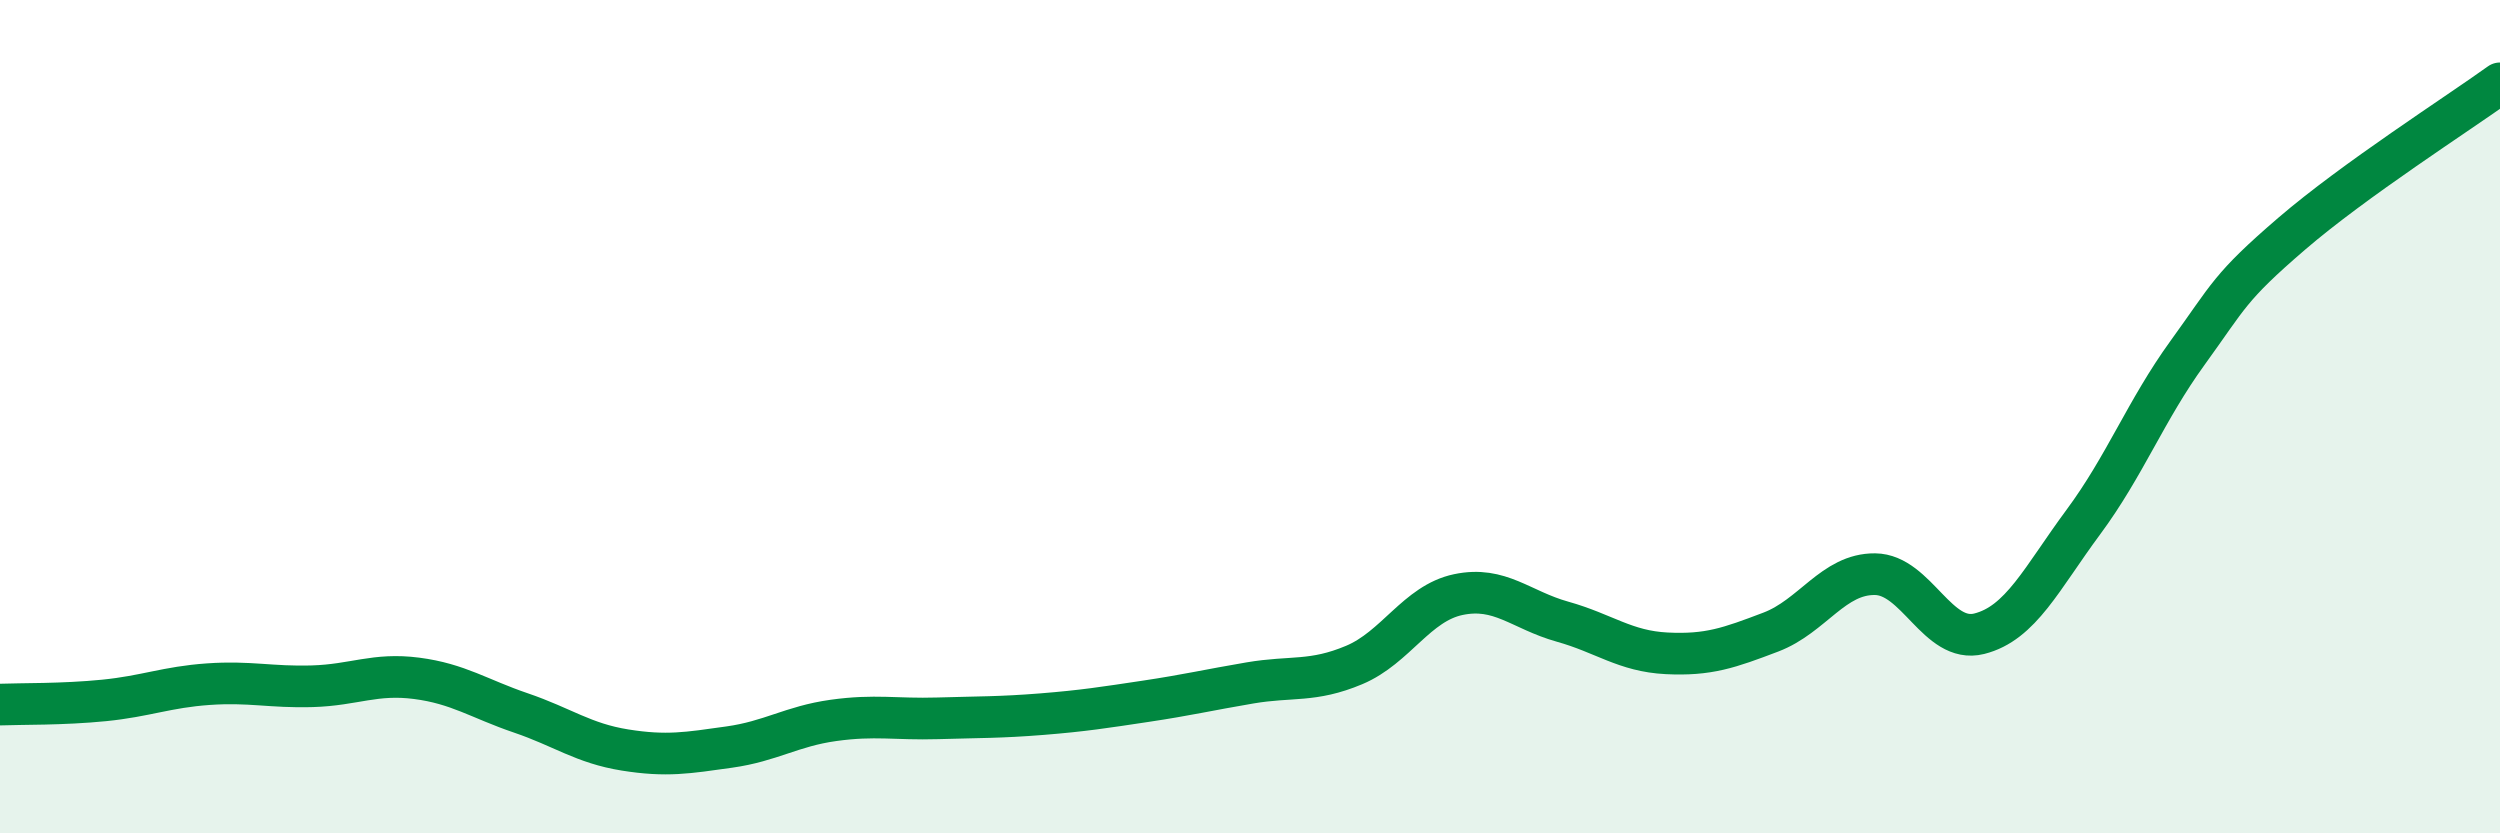
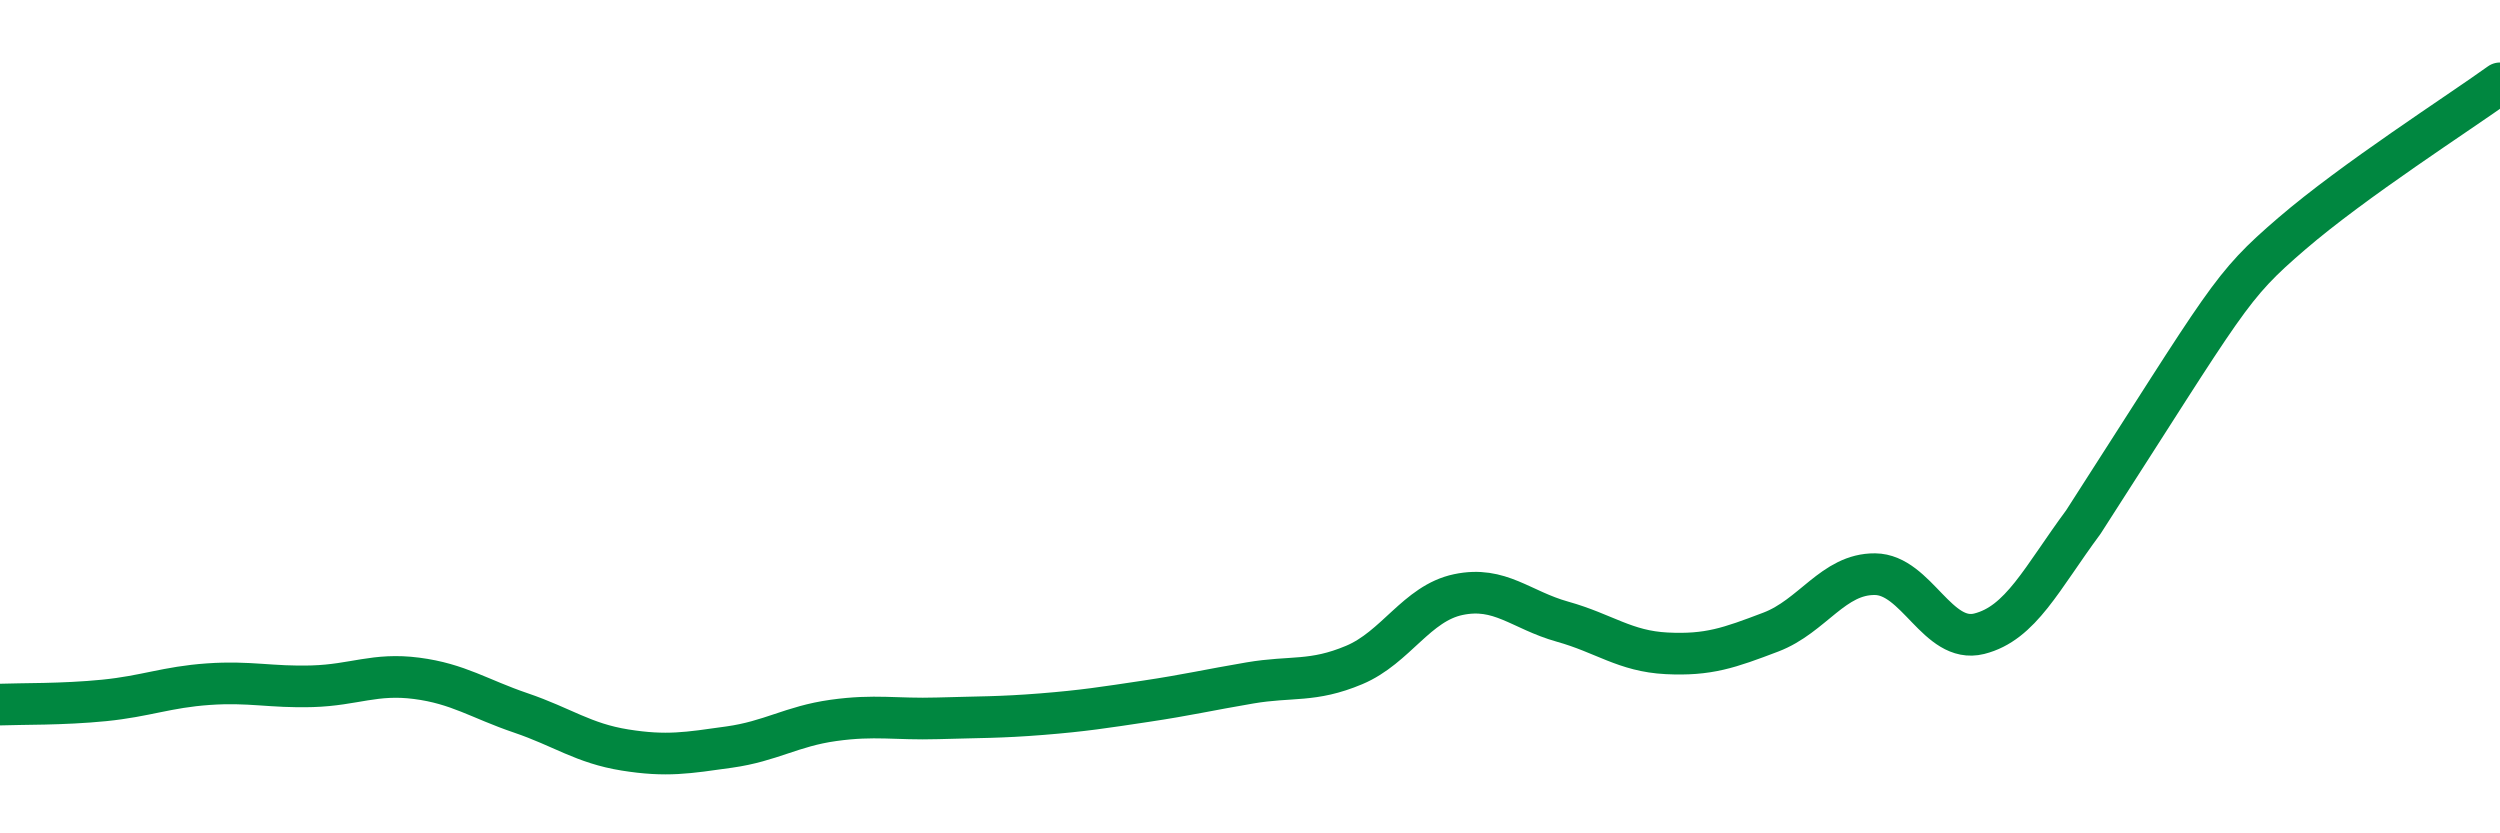
<svg xmlns="http://www.w3.org/2000/svg" width="60" height="20" viewBox="0 0 60 20">
-   <path d="M 0,16.91 C 0.5,16.89 1.5,16.91 2.5,16.81 C 3.5,16.71 4,16.49 5,16.42 C 6,16.35 6.5,16.5 7.5,16.47 C 8.5,16.44 9,16.15 10,16.28 C 11,16.41 11.5,16.77 12.5,17.11 C 13.5,17.45 14,17.84 15,18 C 16,18.16 16.5,18.07 17.5,17.93 C 18.5,17.79 19,17.43 20,17.29 C 21,17.15 21.5,17.27 22.5,17.24 C 23.5,17.21 24,17.22 25,17.14 C 26,17.06 26.5,16.98 27.5,16.83 C 28.5,16.68 29,16.56 30,16.39 C 31,16.22 31.5,16.38 32.5,15.96 C 33.5,15.54 34,14.48 35,14.27 C 36,14.06 36.5,14.64 37.5,14.92 C 38.5,15.2 39,15.63 40,15.68 C 41,15.73 41.5,15.55 42.5,15.17 C 43.5,14.79 44,13.77 45,13.78 C 46,13.79 46.5,15.46 47.5,15.21 C 48.5,14.96 49,13.88 50,12.53 C 51,11.18 51.5,9.85 52.5,8.47 C 53.5,7.09 53.5,6.9 55,5.61 C 56.5,4.32 59,2.72 60,2L60 20L0 20Z" fill="#008740" opacity="0.1" stroke-linecap="round" stroke-linejoin="round" />
-   <path d="M 0,16.91 C 0.5,16.89 1.5,16.91 2.5,16.81 C 3.5,16.71 4,16.49 5,16.42 C 6,16.35 6.5,16.5 7.5,16.47 C 8.5,16.44 9,16.15 10,16.28 C 11,16.41 11.5,16.77 12.5,17.11 C 13.5,17.45 14,17.84 15,18 C 16,18.16 16.5,18.07 17.5,17.93 C 18.5,17.79 19,17.43 20,17.29 C 21,17.15 21.5,17.27 22.5,17.24 C 23.5,17.21 24,17.22 25,17.14 C 26,17.06 26.5,16.98 27.5,16.83 C 28.5,16.68 29,16.56 30,16.39 C 31,16.22 31.5,16.38 32.5,15.96 C 33.5,15.54 34,14.48 35,14.27 C 36,14.06 36.5,14.64 37.5,14.92 C 38.5,15.2 39,15.63 40,15.68 C 41,15.73 41.5,15.55 42.5,15.17 C 43.5,14.79 44,13.77 45,13.78 C 46,13.79 46.5,15.46 47.5,15.21 C 48.5,14.96 49,13.88 50,12.53 C 51,11.18 51.5,9.85 52.5,8.47 C 53.5,7.09 53.5,6.9 55,5.61 C 56.5,4.32 59,2.72 60,2" stroke="#008740" stroke-width="1" fill="none" stroke-linecap="round" stroke-linejoin="round" />
+   <path d="M 0,16.91 C 0.5,16.89 1.5,16.91 2.5,16.81 C 3.5,16.71 4,16.49 5,16.42 C 6,16.35 6.5,16.5 7.5,16.47 C 8.5,16.44 9,16.15 10,16.28 C 11,16.41 11.5,16.77 12.5,17.11 C 13.5,17.45 14,17.84 15,18 C 16,18.16 16.5,18.07 17.5,17.93 C 18.5,17.79 19,17.43 20,17.29 C 21,17.15 21.5,17.27 22.5,17.24 C 23.5,17.21 24,17.22 25,17.14 C 26,17.06 26.5,16.98 27.5,16.83 C 28.5,16.68 29,16.56 30,16.39 C 31,16.22 31.5,16.38 32.5,15.96 C 33.5,15.54 34,14.48 35,14.27 C 36,14.06 36.5,14.64 37.5,14.92 C 38.5,15.2 39,15.63 40,15.68 C 41,15.73 41.5,15.55 42.5,15.17 C 43.5,14.79 44,13.77 45,13.78 C 46,13.79 46.5,15.46 47.5,15.21 C 48.5,14.96 49,13.88 50,12.53 C 53.5,7.09 53.5,6.9 55,5.61 C 56.5,4.32 59,2.72 60,2" stroke="#008740" stroke-width="1" fill="none" stroke-linecap="round" stroke-linejoin="round" />
</svg>